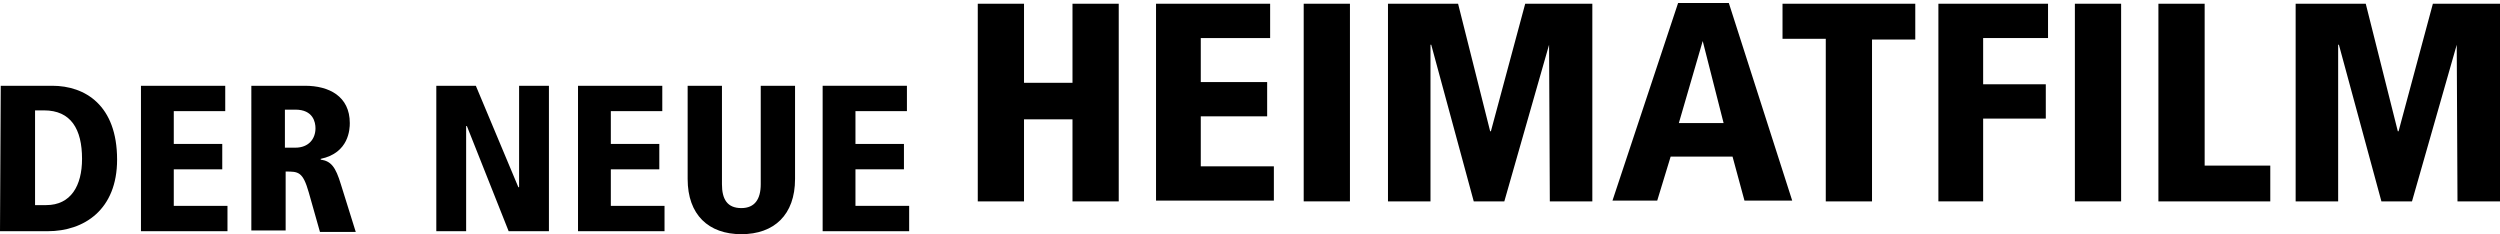
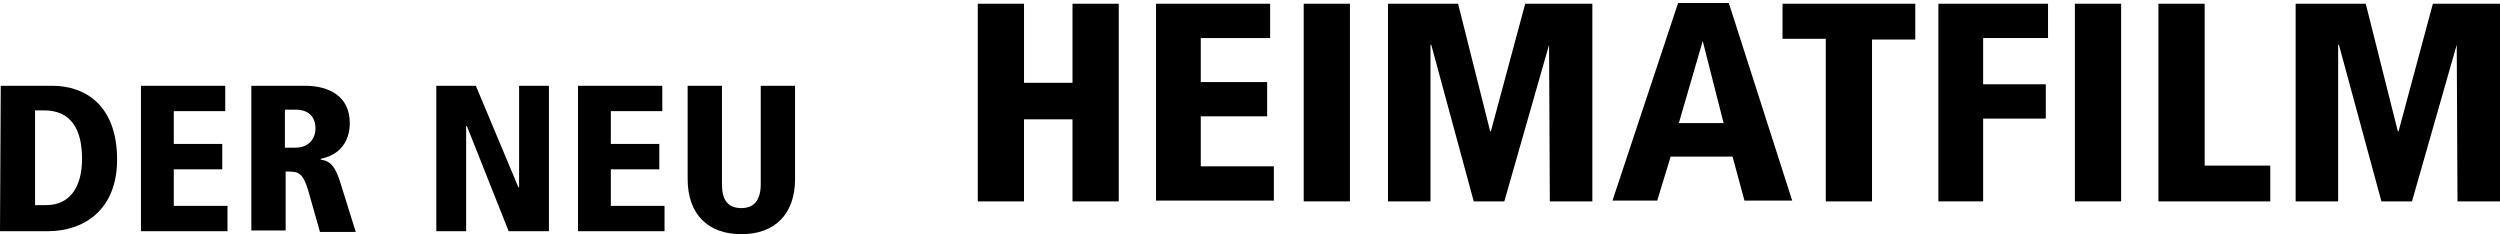
<svg xmlns="http://www.w3.org/2000/svg" version="1.1" id="Layer_1" x="0px" y="0px" viewBox="0 0 335.2 31.4" style="enable-background:new 0 0 335.2 31.4;" xml:space="preserve">
  <style type="text/css">
	.st0{fill:#FFFFFF;}
</style>
  <g id="logo">
    <g>
      <path d="M0.1,11.5H7c4.4,0,8.7,2.6,8.7,9.9c0,6.7-4.4,9.6-9.3,9.6H0L0.1,11.5L0.1,11.5z M4.7,27.5h1.5c3.3,0,4.8-2.6,4.8-6.2    c0-4-1.5-6.5-5.1-6.5H4.7L4.7,27.5L4.7,27.5z" />
      <path d="M18.9,11.5h11.3v3.4h-6.9v4.4h6.5v3.4h-6.5v4.9h7.2v3.4H18.9V11.5z" />
      <path d="M33.7,11.5h7.2c3.2,0,6,1.4,6,5c0,0.8-0.1,4-3.9,4.8v0.1c1.4,0.2,2,1,2.7,3.3l2,6.4h-4.8l-1.5-5.3C40.6,23,40,23,38.3,23    v7.9h-4.6V11.5z M38.2,19.8h1.4c1.8,0,2.7-1.2,2.7-2.6c0-0.8-0.3-2.5-2.7-2.5h-1.4V19.8z" />
      <path d="M58.4,11.5h5.4l5.7,13.6h0.1V11.5h4V31h-5.4l-5.6-14.1h-0.1V31h-4V11.5H58.4z" />
      <path d="M77.5,11.5h11.3v3.4h-6.9v4.4h6.5v3.4h-6.5v4.9h7.2v3.4H77.5V11.5z" />
      <path d="M92.2,11.5h4.6v13.2c0,2,0.7,3.2,2.6,3.2c1.8,0,2.6-1.2,2.6-3.2V11.5h4.6V24c0,4.8-2.8,7.4-7.2,7.4    c-4.4,0-7.2-2.6-7.2-7.4V11.5z" />
-       <path d="M110.3,11.5h11.3v3.4h-6.9v4.4h6.5v3.4h-6.5v4.9h7.2v3.4h-11.6V11.5z" />
      <path d="M143.8,16h-6.5v11h-6.2V0.5h6.2v10.6h6.5V0.5h6.2V27h-6.2V16z" />
      <path d="M155,0.5h15.3v4.6H161V11h8.9v4.6H161v6.7h9.8v4.6H155V0.5z" />
      <path d="M174.8,0.5h6.2V27h-6.2V0.5z" />
      <path d="M207.7,6L207.7,6l-6,21h-4.1l-5.7-21h-0.1v21h-5.7V0.5h9.4l4.3,17.1h0.1l4.6-17.1h9V27h-5.7L207.7,6L207.7,6z" />
      <path d="M232.3,21H224l-1.8,5.9h-6L225,0.4h6.8l8.5,26.5h-6.4L232.3,21z M228.3,5.5L228.3,5.5l-3.2,11h6L228.3,5.5z" />
      <path d="M244.8,5.2H239V0.5h17.8v4.8H251V27h-6.2V5.2z" />
      <path d="M259.9,0.5h14.7v4.6h-8.7v6.2h8.4v4.6h-8.4V27h-6V0.5z" />
      <path d="M278.2,0.5h6.2V27h-6.2V0.5z" />
      <path d="M289.4,0.5h6.2v21.7h8.8V27h-15V0.5z" />
      <path d="M329.4,6L329.4,6l-6,21h-4.1l-5.7-21h-0.1v21h-5.7V0.5h9.4l4.3,17.1h0.1l4.6-17.1h9V27h-5.7L329.4,6L329.4,6z" />
    </g>
  </g>
</svg>